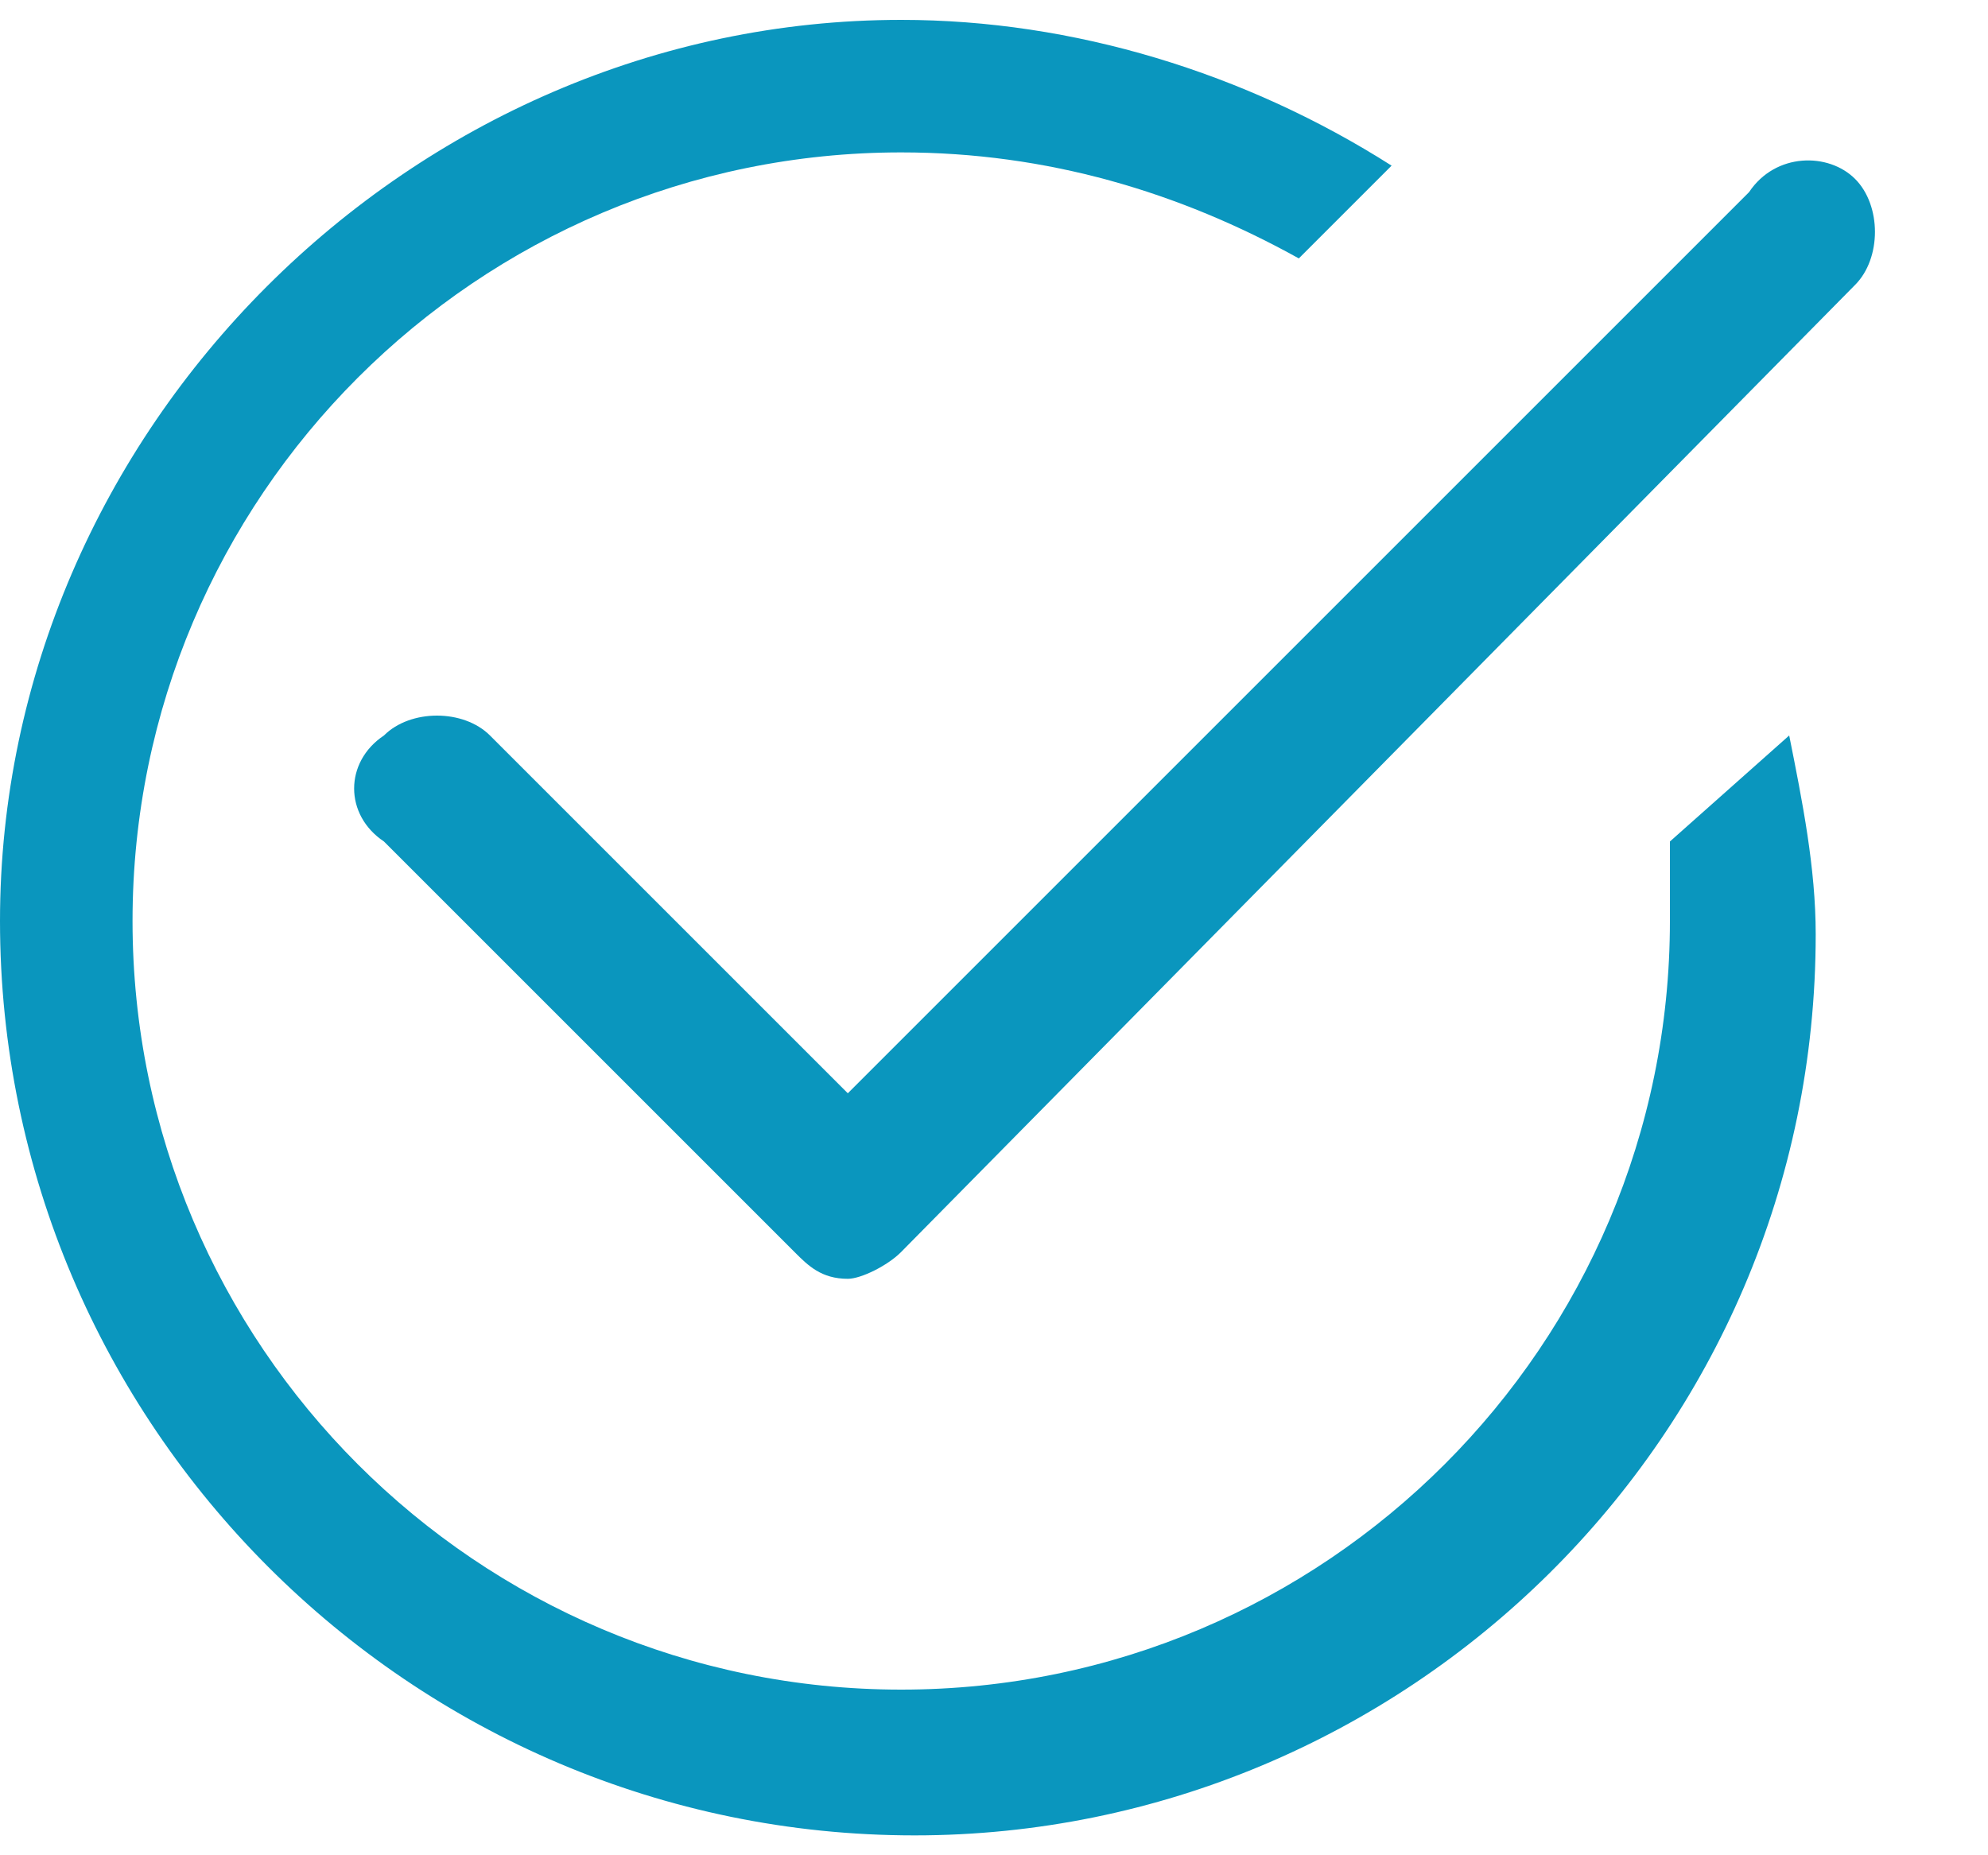
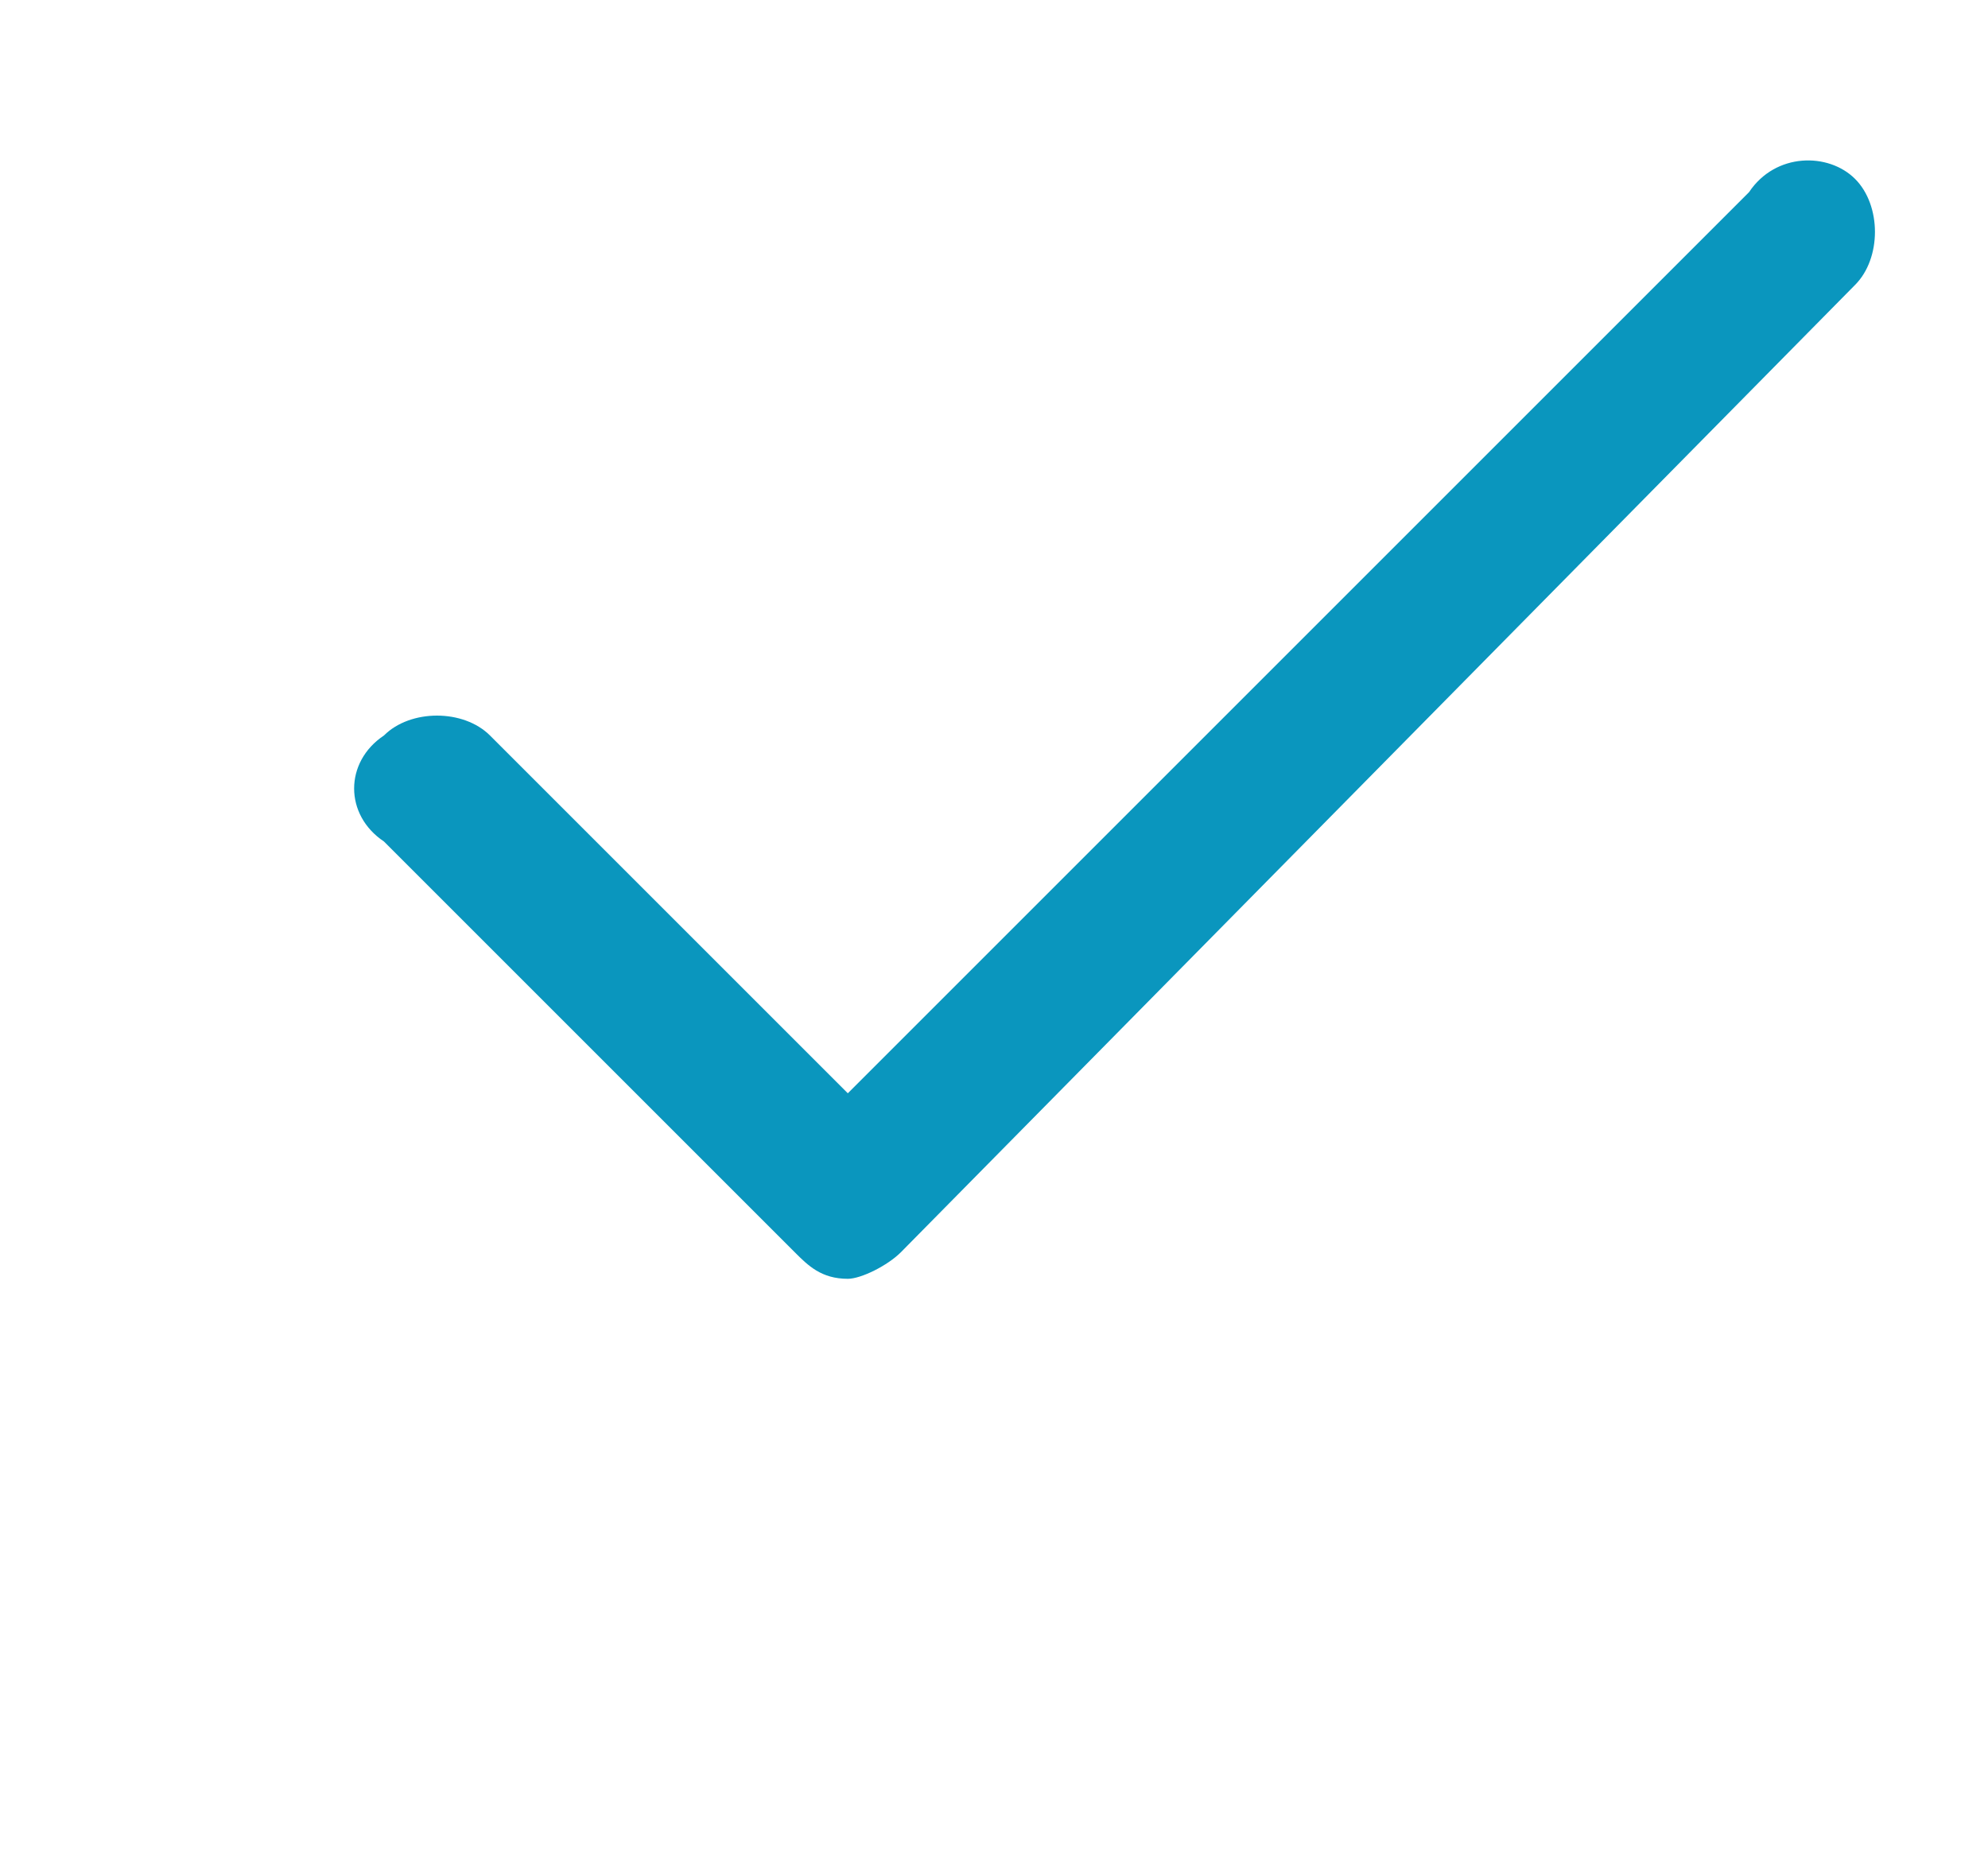
<svg xmlns="http://www.w3.org/2000/svg" width="15" height="14" viewBox="0 0 15 14" fill="none">
  <path d="M6.397 9.65C6.197 9.65 6.097 9.55 5.997 9.45L2.897 6.35C2.597 6.15 2.597 5.75 2.897 5.55C3.097 5.35 3.497 5.35 3.697 5.55L6.397 8.25L13.197 1.45C13.397 1.15 13.797 1.15 13.997 1.35C14.197 1.55 14.197 1.95 13.997 2.15L6.797 9.45C6.697 9.55 6.497 9.65 6.397 9.65Z" fill="#0A96BE" />
-   <path d="M13.5 5.55C13.6 6.05 13.7 6.55 13.7 7.05C13.7 10.85 10.6 13.85 6.9 13.85C3.1 13.85 0 10.75 0 6.95C0 3.25 3.1 0.15 6.8 0.15C8.1 0.15 9.4 0.55 10.5 1.25L9.8 1.95C8.9 1.45 7.9 1.15 6.8 1.15C3.6 1.15 1 3.75 1 6.95C1 10.15 3.6 12.75 6.8 12.75C10 12.75 12.6 10.15 12.6 6.95C12.6 6.75 12.6 6.55 12.6 6.35L13.5 5.55Z" fill="#0A96BE" />
</svg>